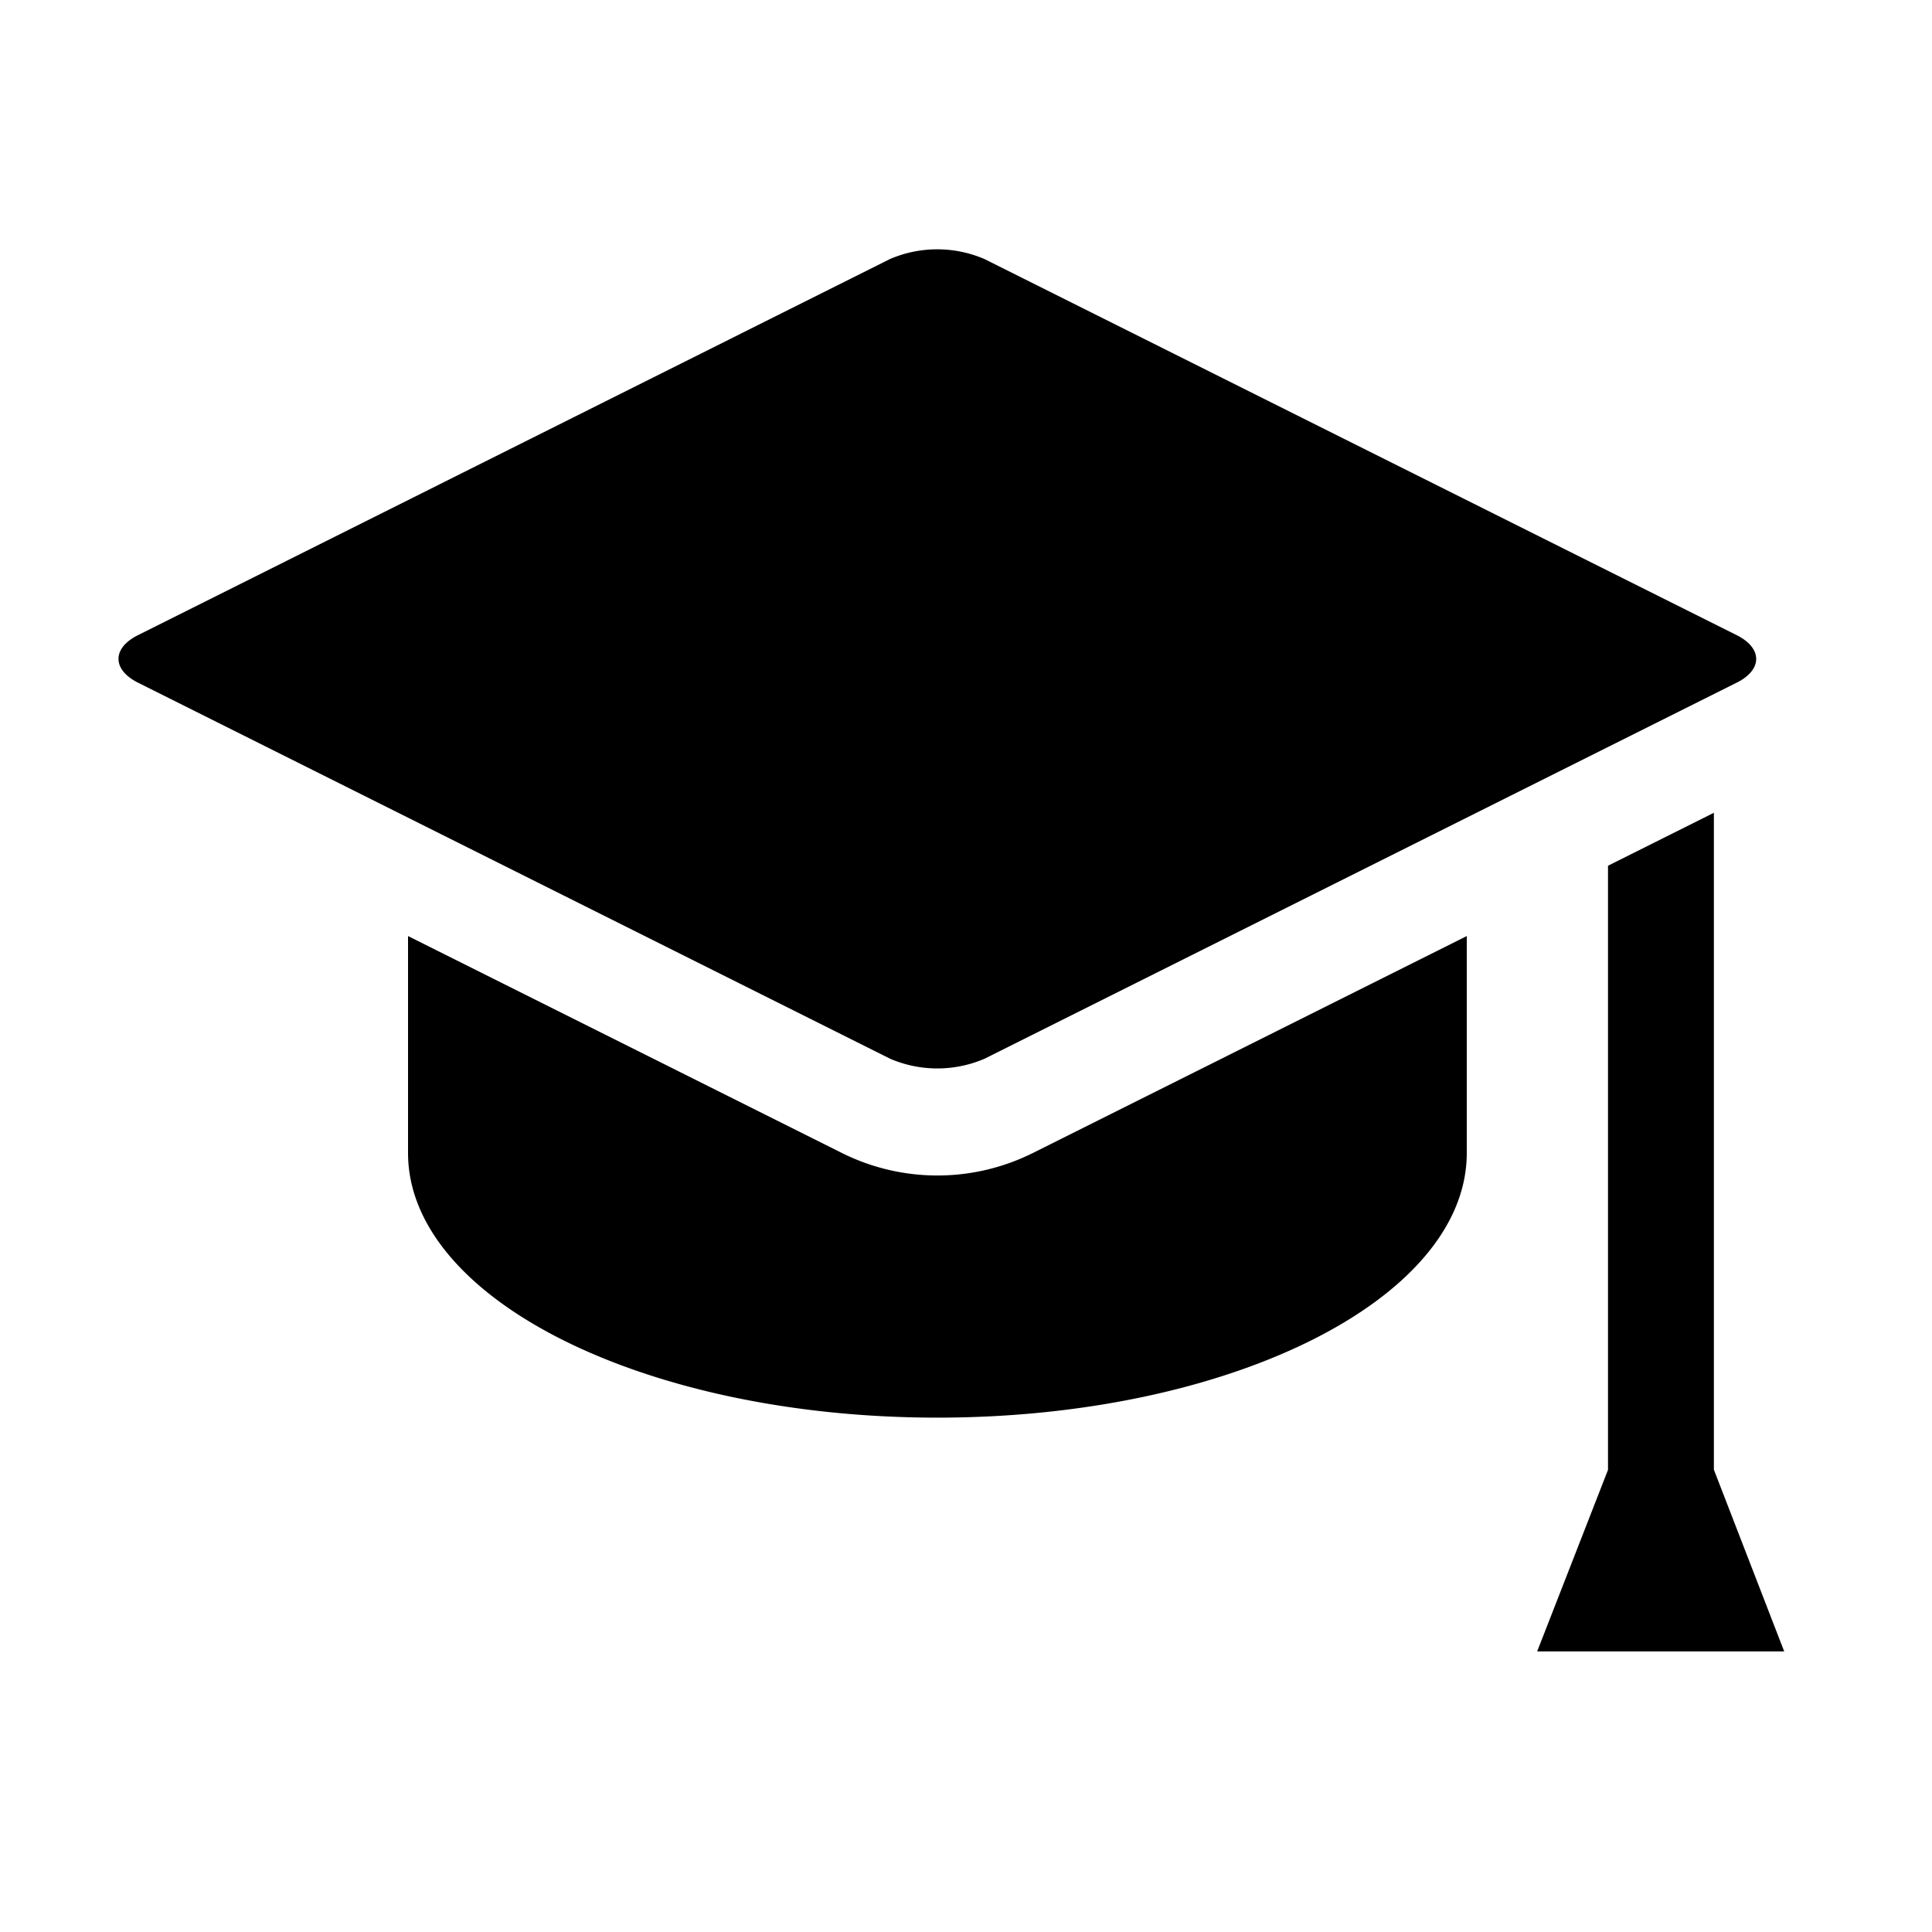
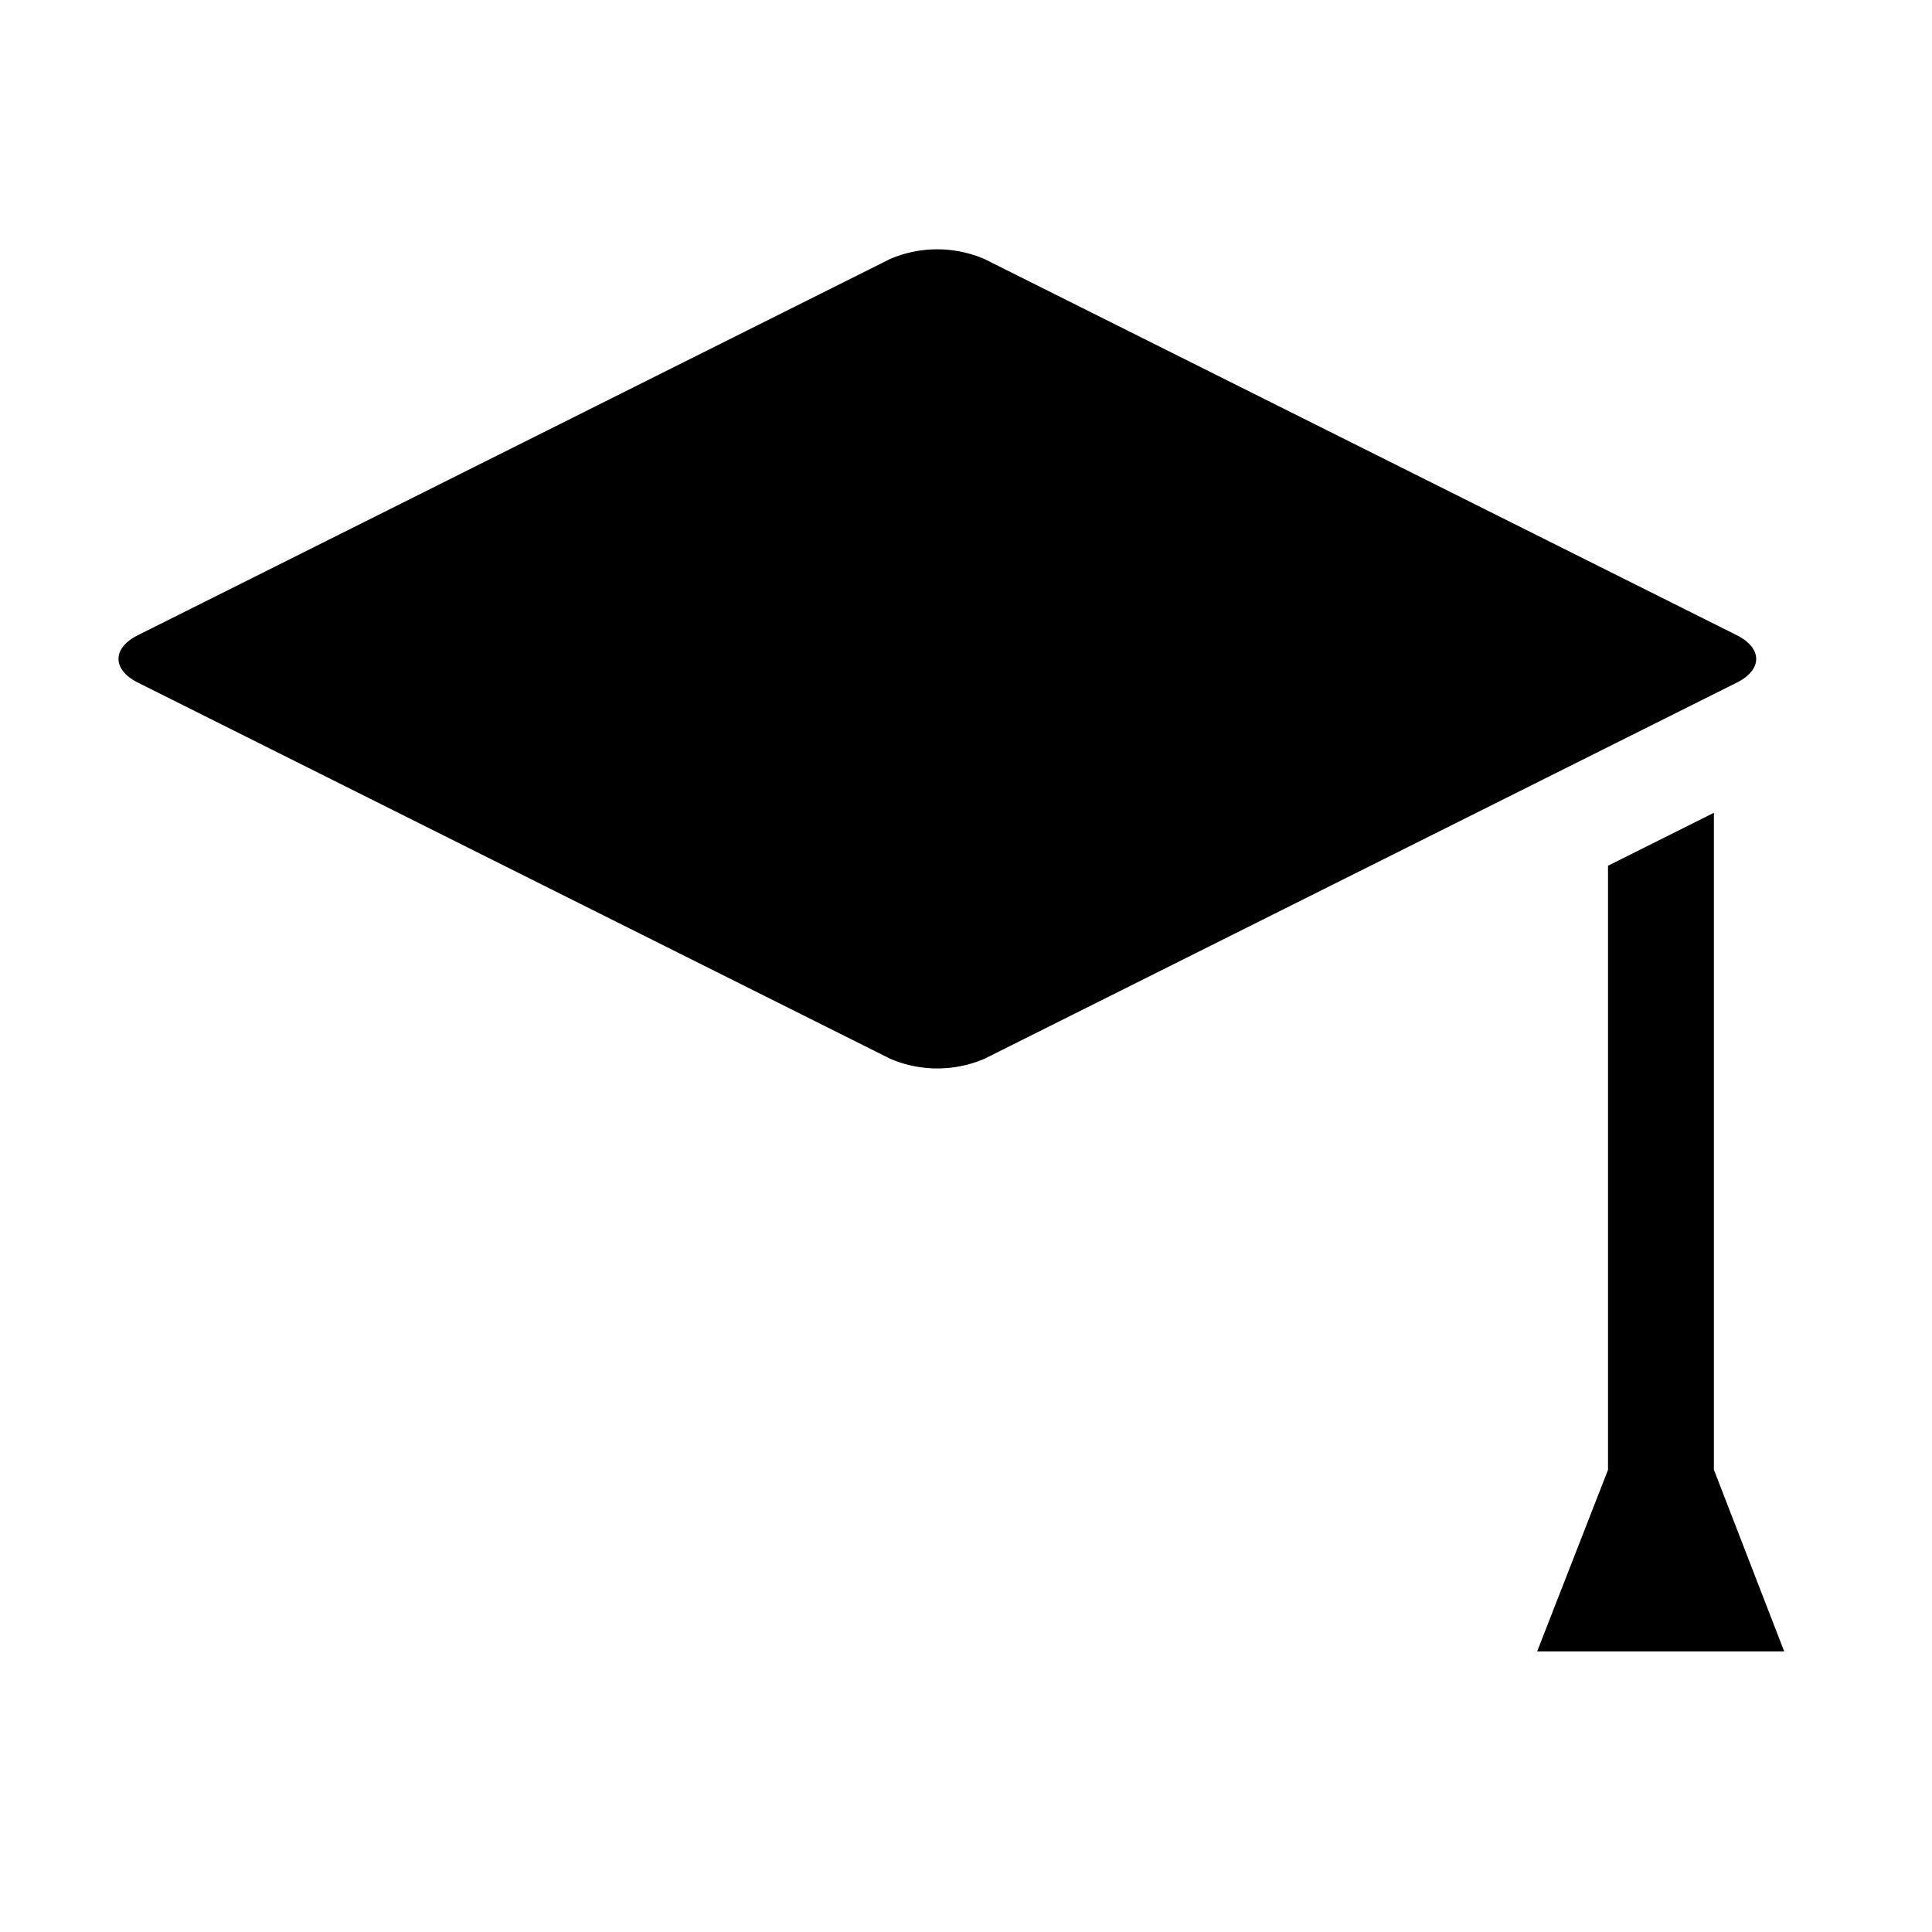
<svg xmlns="http://www.w3.org/2000/svg" width="30" height="30" viewBox="0 0 30 30">
  <defs>
    <linearGradient id="a" x1="0.5" x2="0.5" y2="1" gradientUnits="objectBoundingBox">
      <stop offset="0" />
      <stop offset="1" stop-color="#545454" />
    </linearGradient>
  </defs>
  <rect width="30" height="30" rx="3" opacity="0" fill="url(#a)" />
  <g transform="translate(1.837 3.871)">
    <path d="M404.041,232.068v-10.2l-1.644.822v9.381l-1.1,2.819h3.836Z" transform="translate(-379.265 -213.118)" />
-     <path d="M128.05,255.865,121.3,252.49v3.368c0,2.27,3.68,4.11,8.22,4.11s8.22-1.84,8.22-4.11V252.49l-6.75,3.375A3.322,3.322,0,0,1,128.05,255.865Z" transform="translate(-116.801 -241.826)" />
    <path d="M62.9,94.784l11.682-5.841c.4-.2.4-.533,0-.735L62.9,82.367a1.858,1.858,0,0,0-1.47,0L49.752,88.208c-.4.2-.4.533,0,.735l11.682,5.841A1.858,1.858,0,0,0,62.9,94.784Z" transform="translate(-49.449 -82.215)" />
  </g>
</svg>